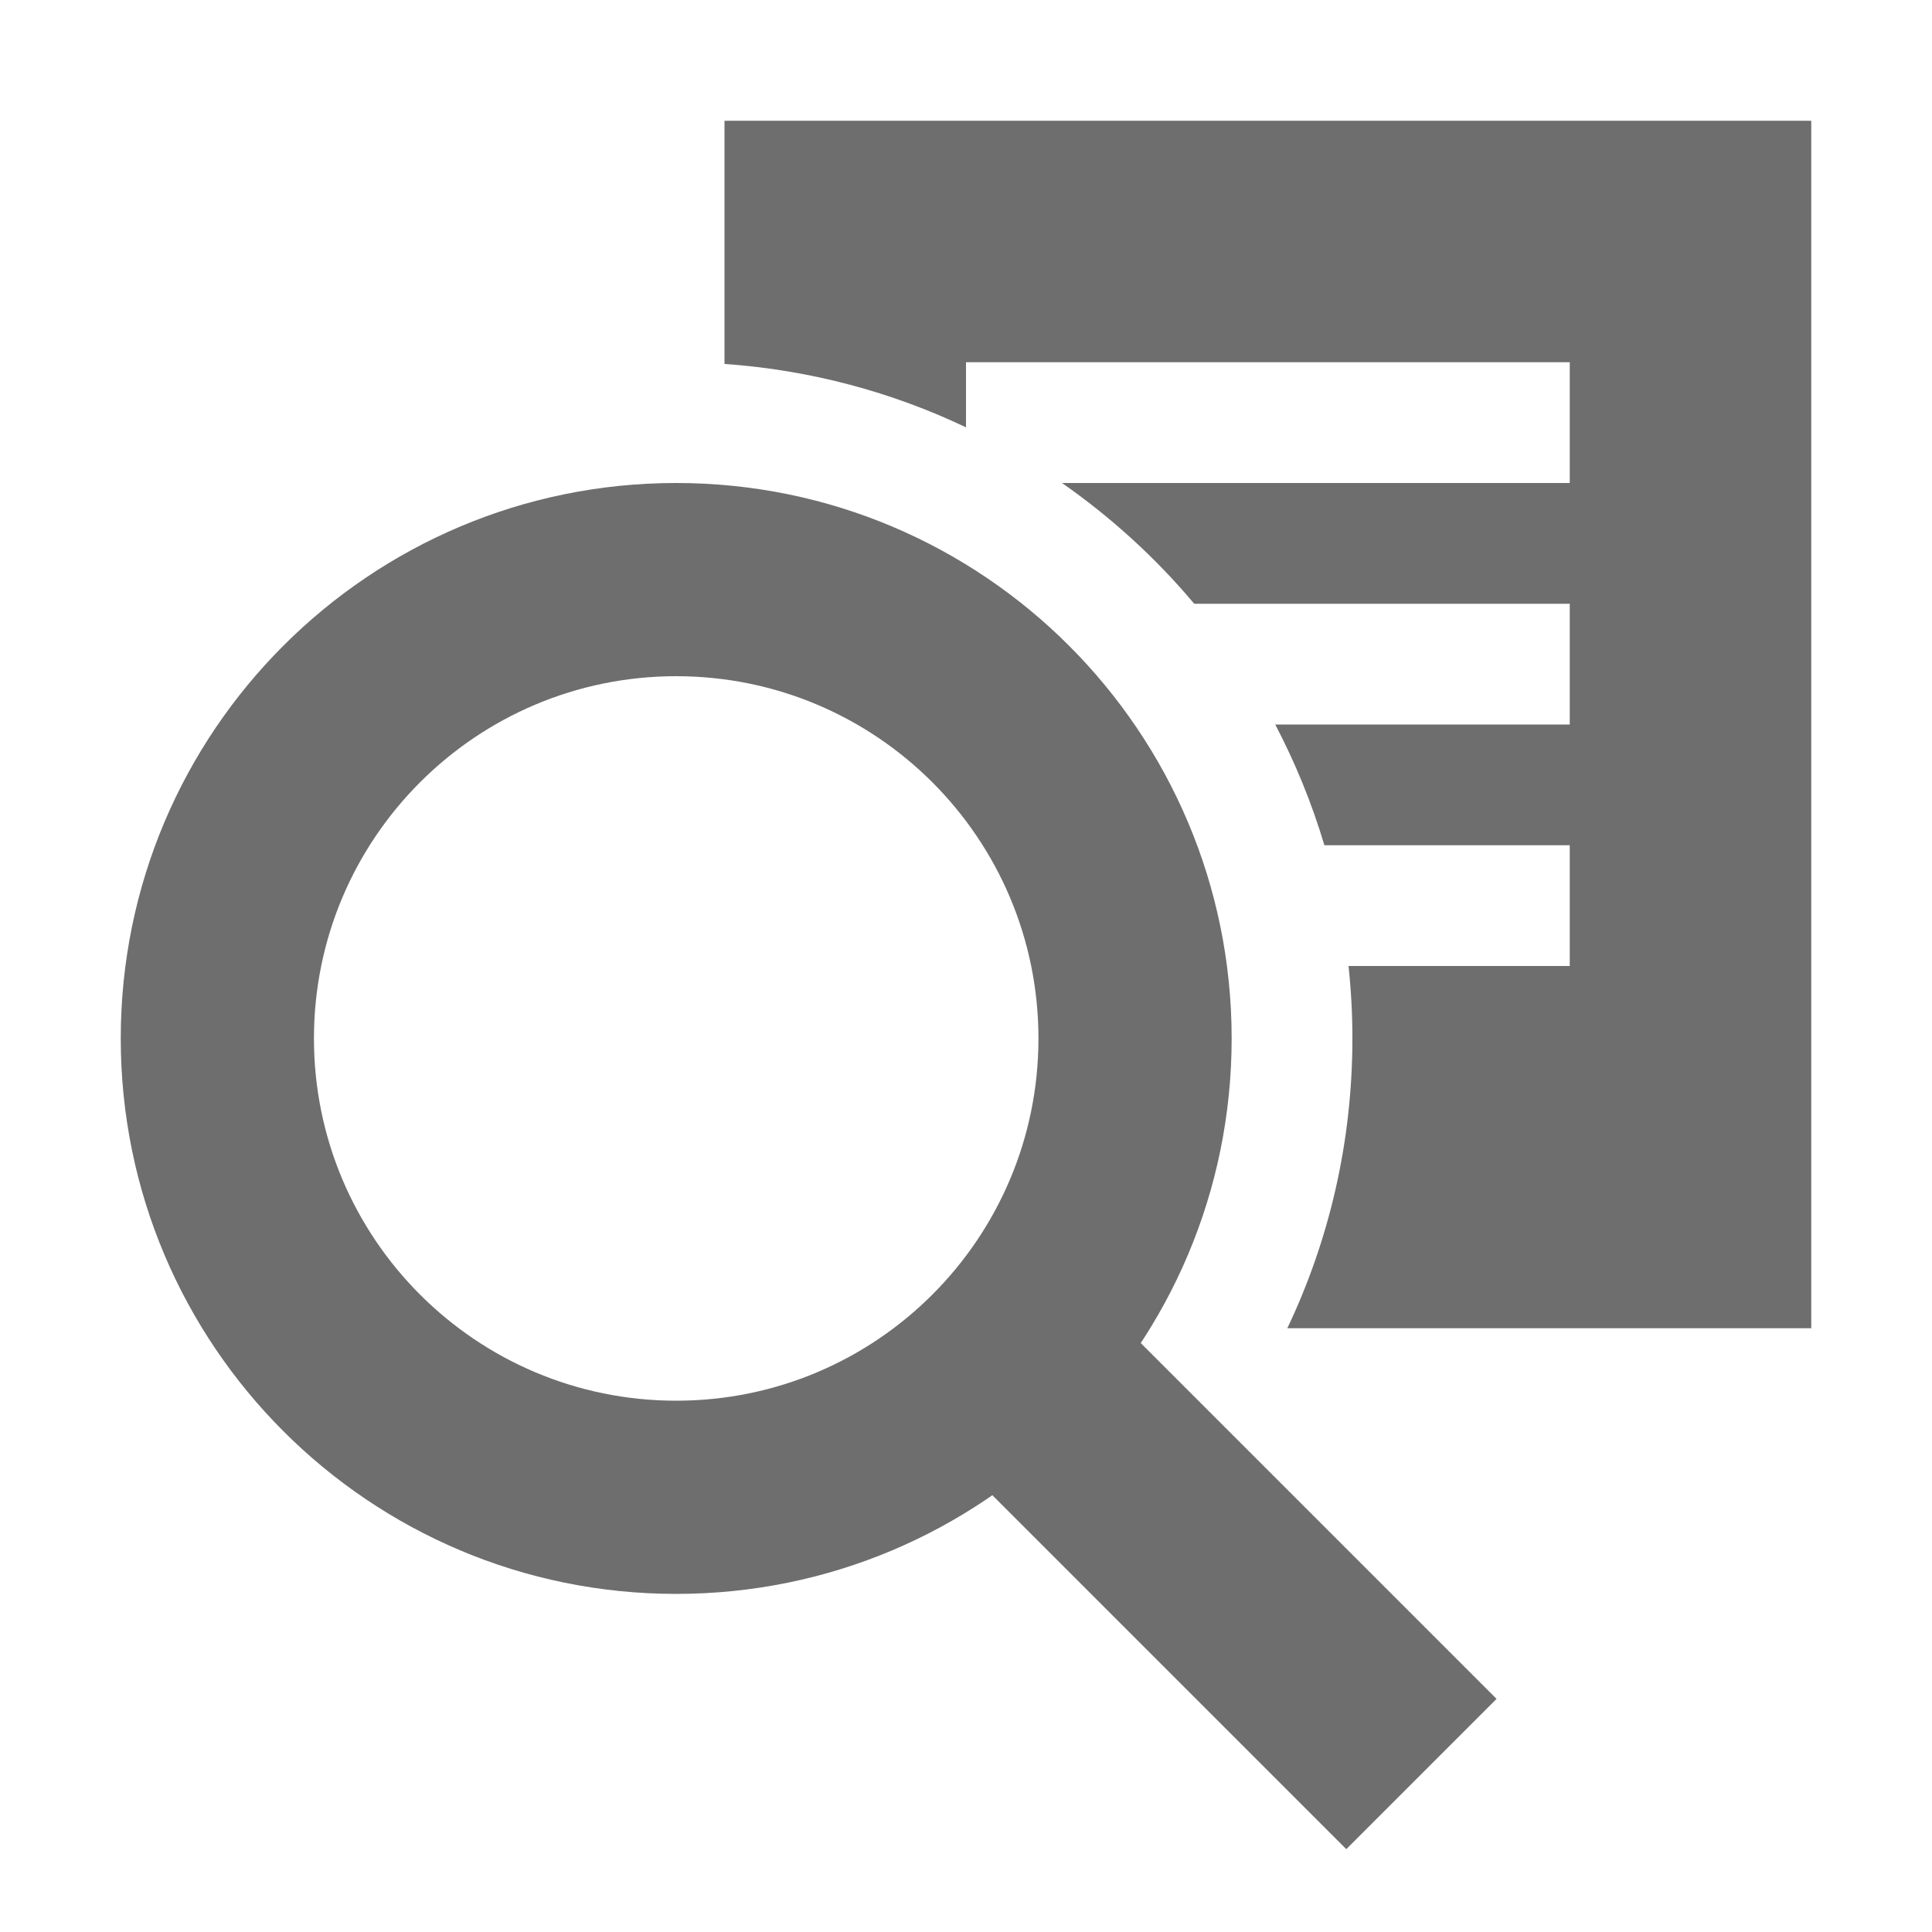
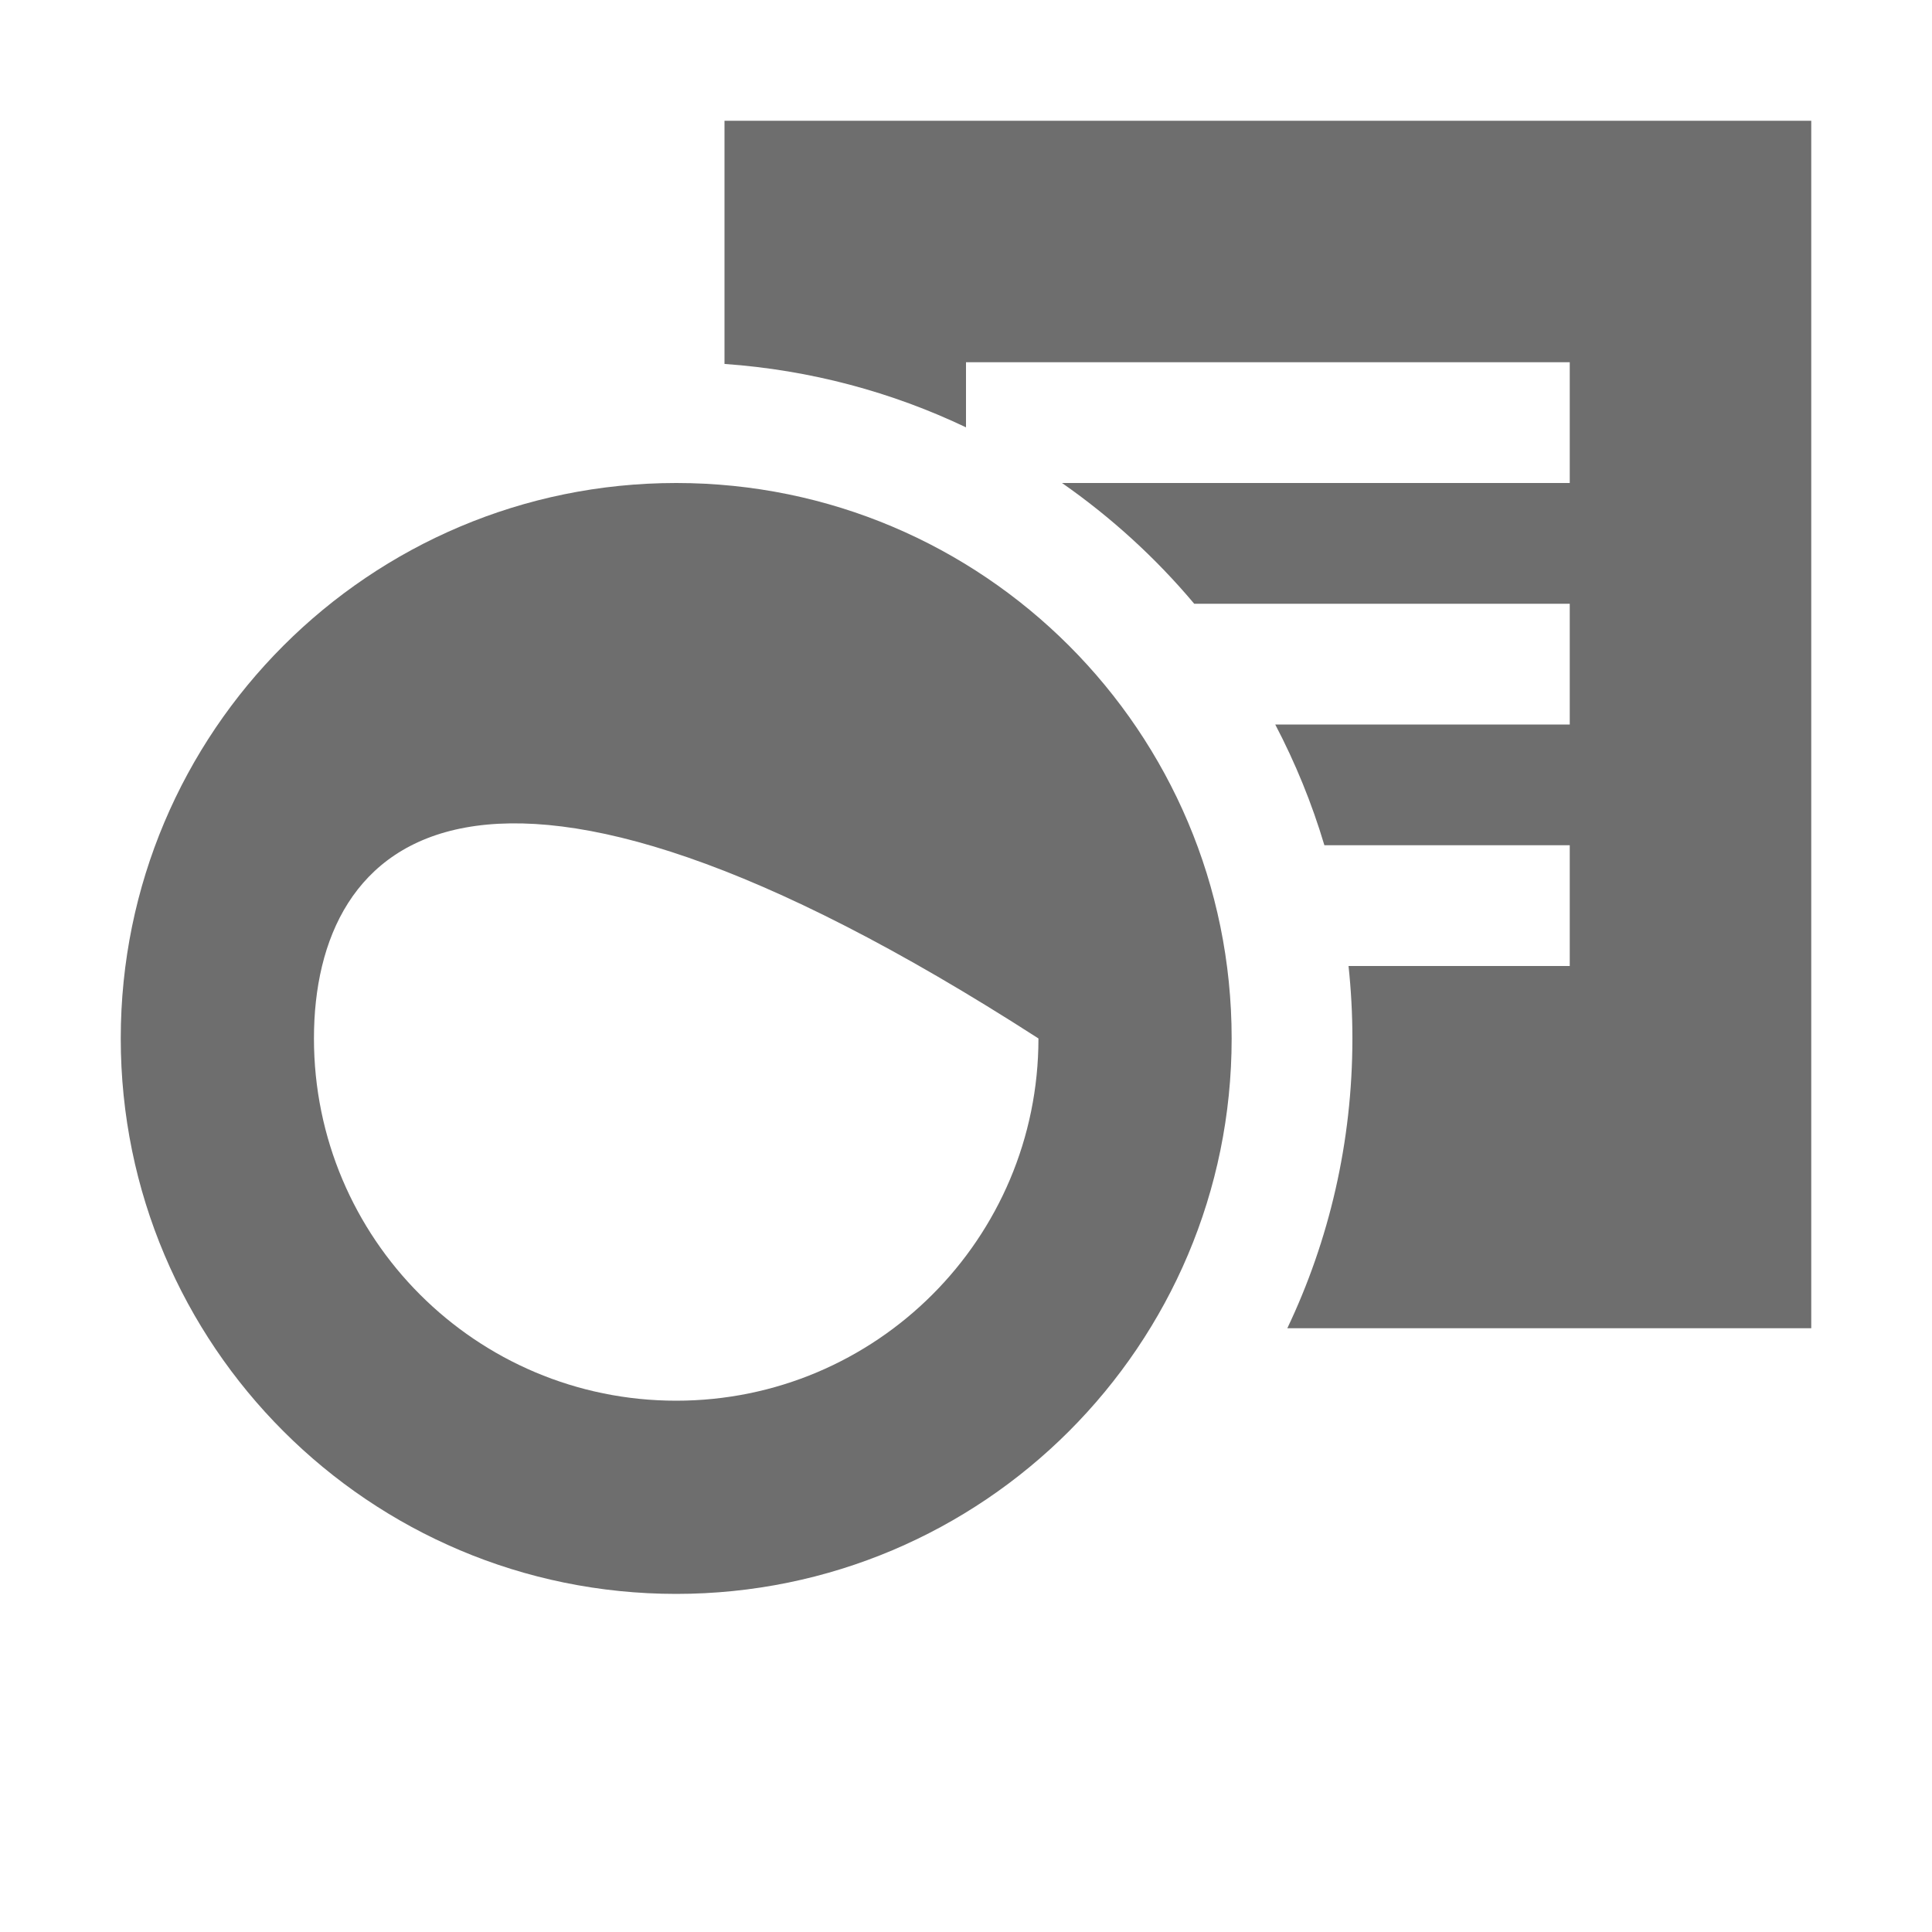
<svg xmlns="http://www.w3.org/2000/svg" width="16" height="16" viewBox="0 0 16 16">
  <g fill="none" fill-rule="evenodd">
    <g fill="#6E6E6E" transform="translate(1 4)">
-       <rect width="1.76" height="4.994" x="8.126" y="6.429" transform="rotate(-45 9.006 8.926)" />
-       <path d="M4.6,9.2 C2.059,9.2 -4e-16,7.141 -4e-16,4.6 C-4e-16,2.059 2.059,0 4.6,0 C7.141,0 9.2,2.059 9.2,4.6 C9.2,7.141 7.141,9.2 4.6,9.2 Z M4.6,7.6 C6.257,7.6 7.6,6.257 7.6,4.6 C7.6,2.943 6.257,1.6 4.6,1.6 C2.943,1.6 1.6,2.943 1.6,4.6 C1.6,6.257 2.943,7.6 4.6,7.6 Z" />
+       <path d="M4.6,9.2 C2.059,9.2 -4e-16,7.141 -4e-16,4.6 C-4e-16,2.059 2.059,0 4.6,0 C7.141,0 9.2,2.059 9.2,4.6 C9.2,7.141 7.141,9.2 4.6,9.2 Z M4.6,7.6 C6.257,7.6 7.6,6.257 7.6,4.6 C2.943,1.6 1.6,2.943 1.6,4.6 C1.6,6.257 2.943,7.6 4.6,7.6 Z" />
    </g>
    <path fill="#6E6E6E" d="M9.89,5 C9.571,4.62 9.202,4.284 8.795,4 L13,4 L13,3 L8,3 L8,3.539 C7.387,3.247 6.712,3.064 6,3.014 L6,1 L15,1 L15,11 L10.661,11 C11.007,10.273 11.2,9.459 11.2,8.6 C11.2,8.397 11.189,8.197 11.168,8 L13,8 L13,7 L10.968,7 C10.864,6.651 10.727,6.317 10.561,6 L13,6 L13,5 L9.89,5 Z" />
  </g>
</svg>